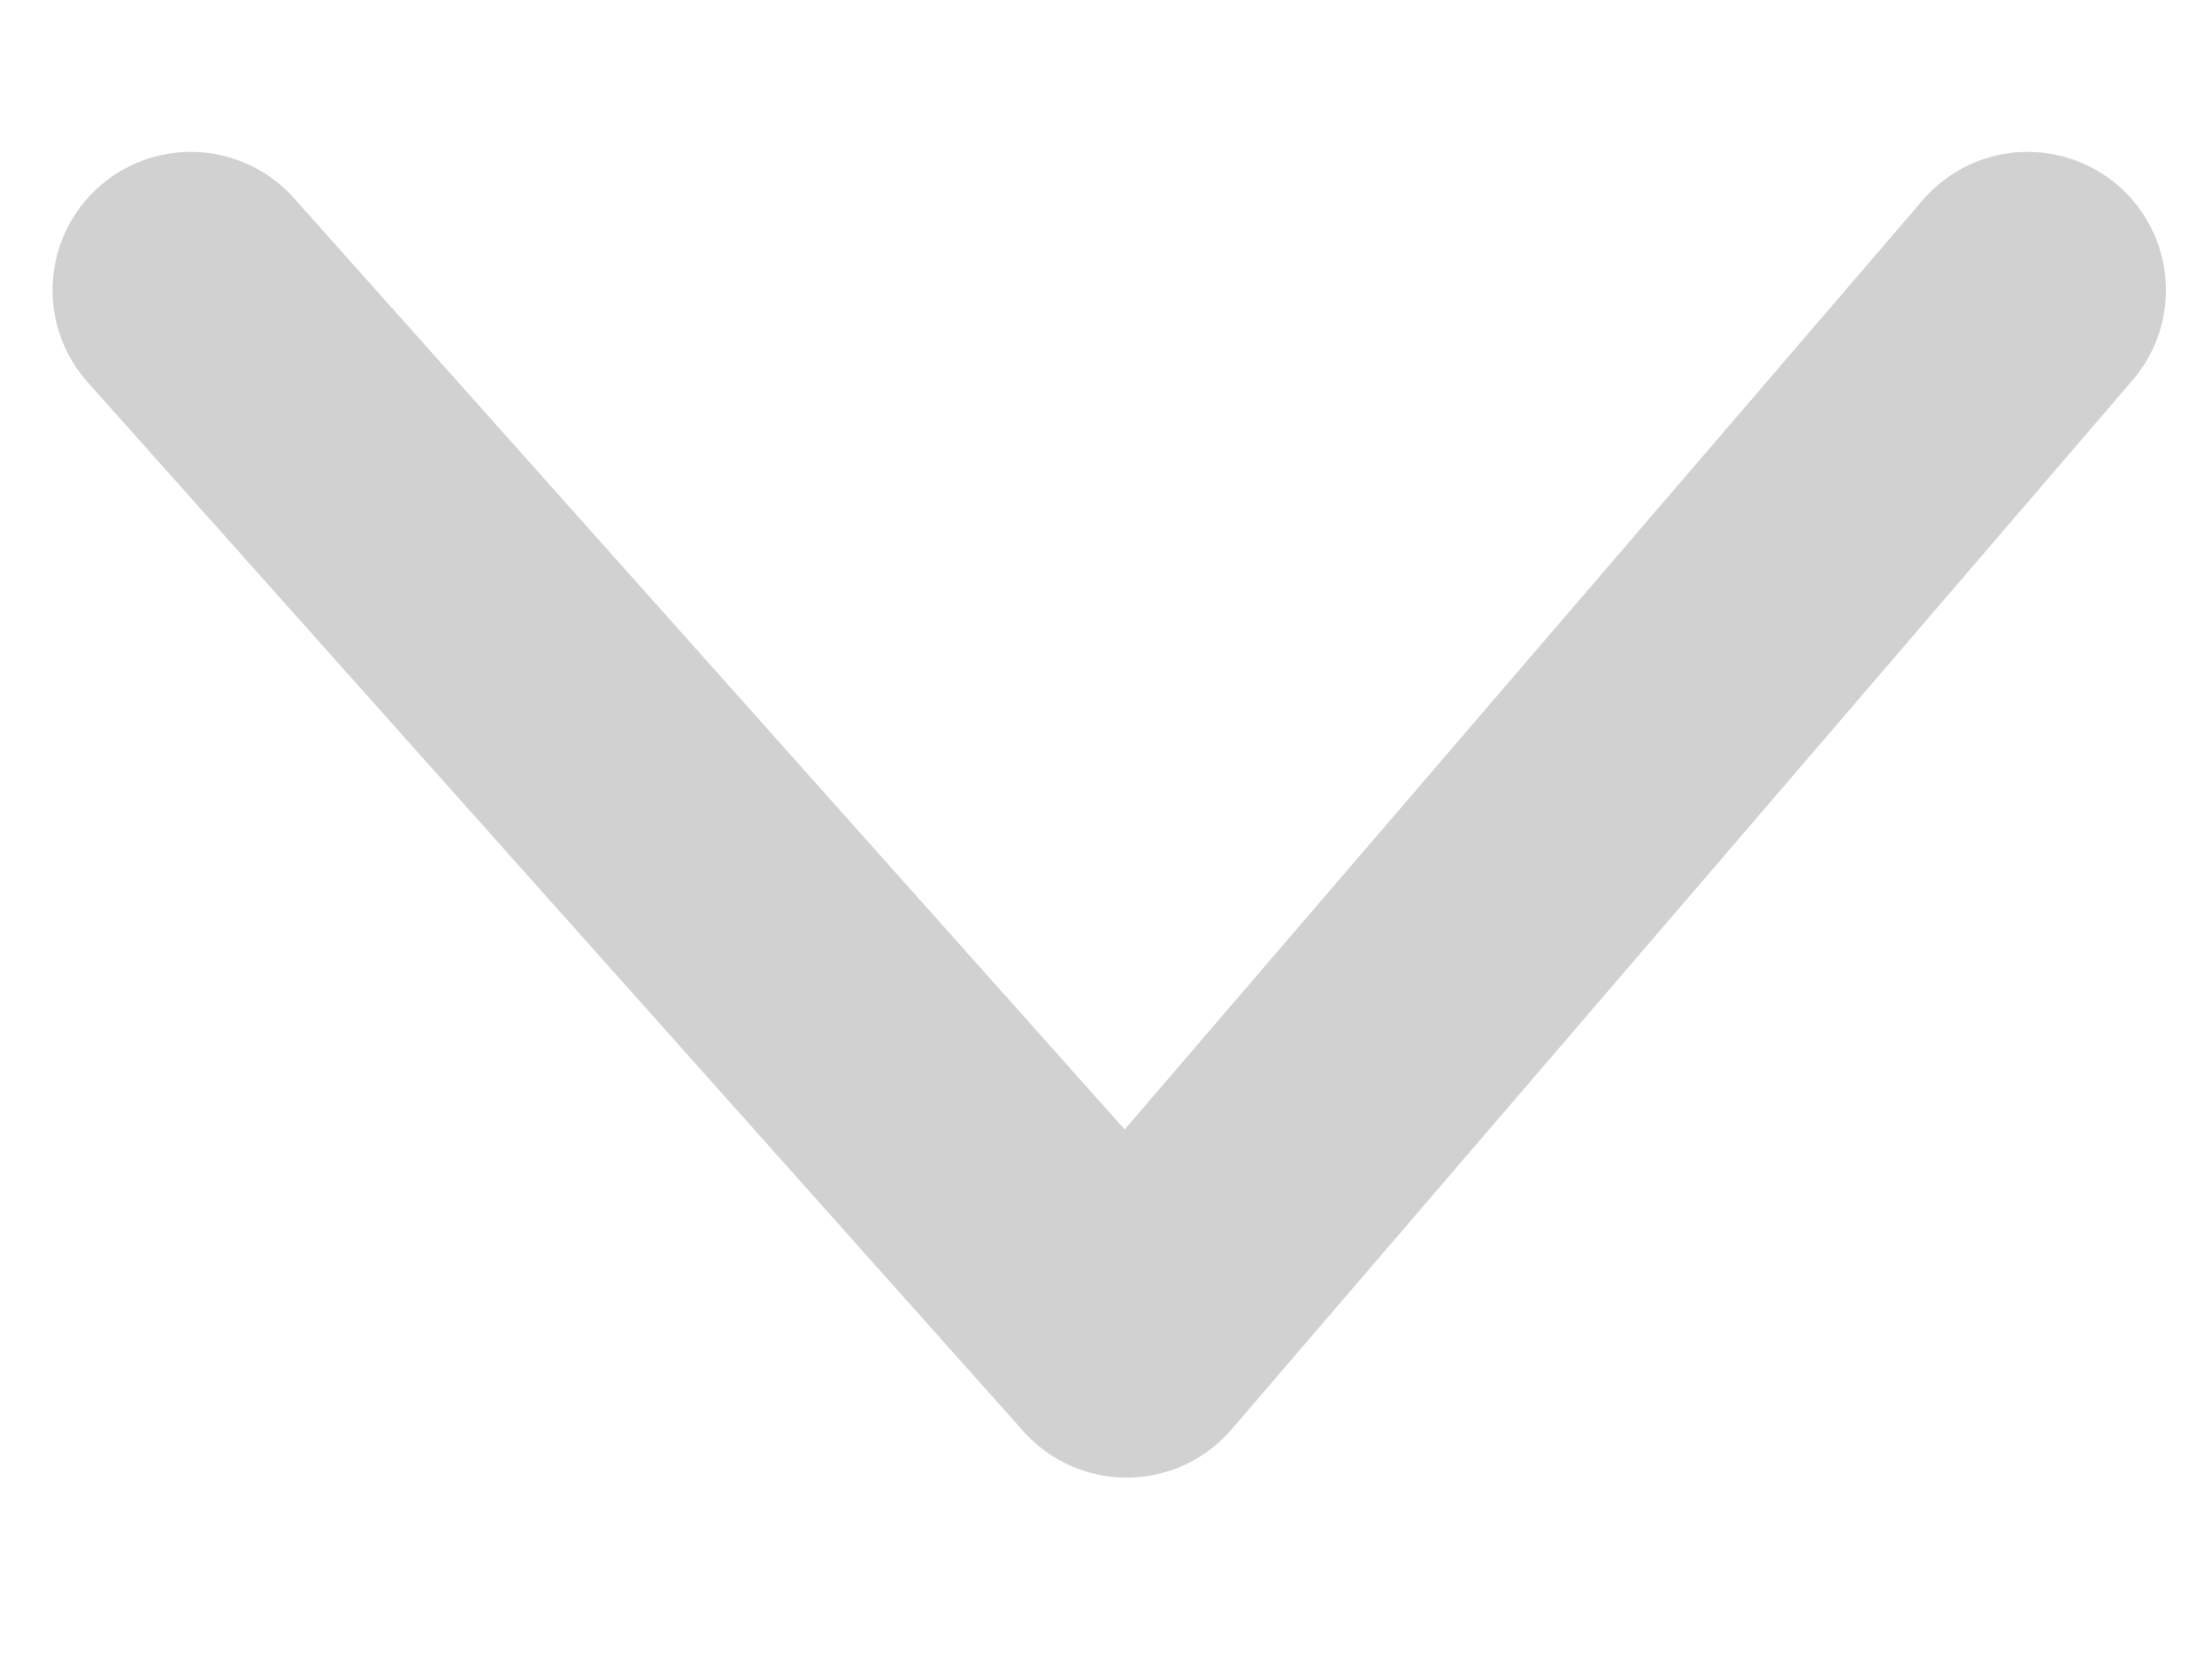
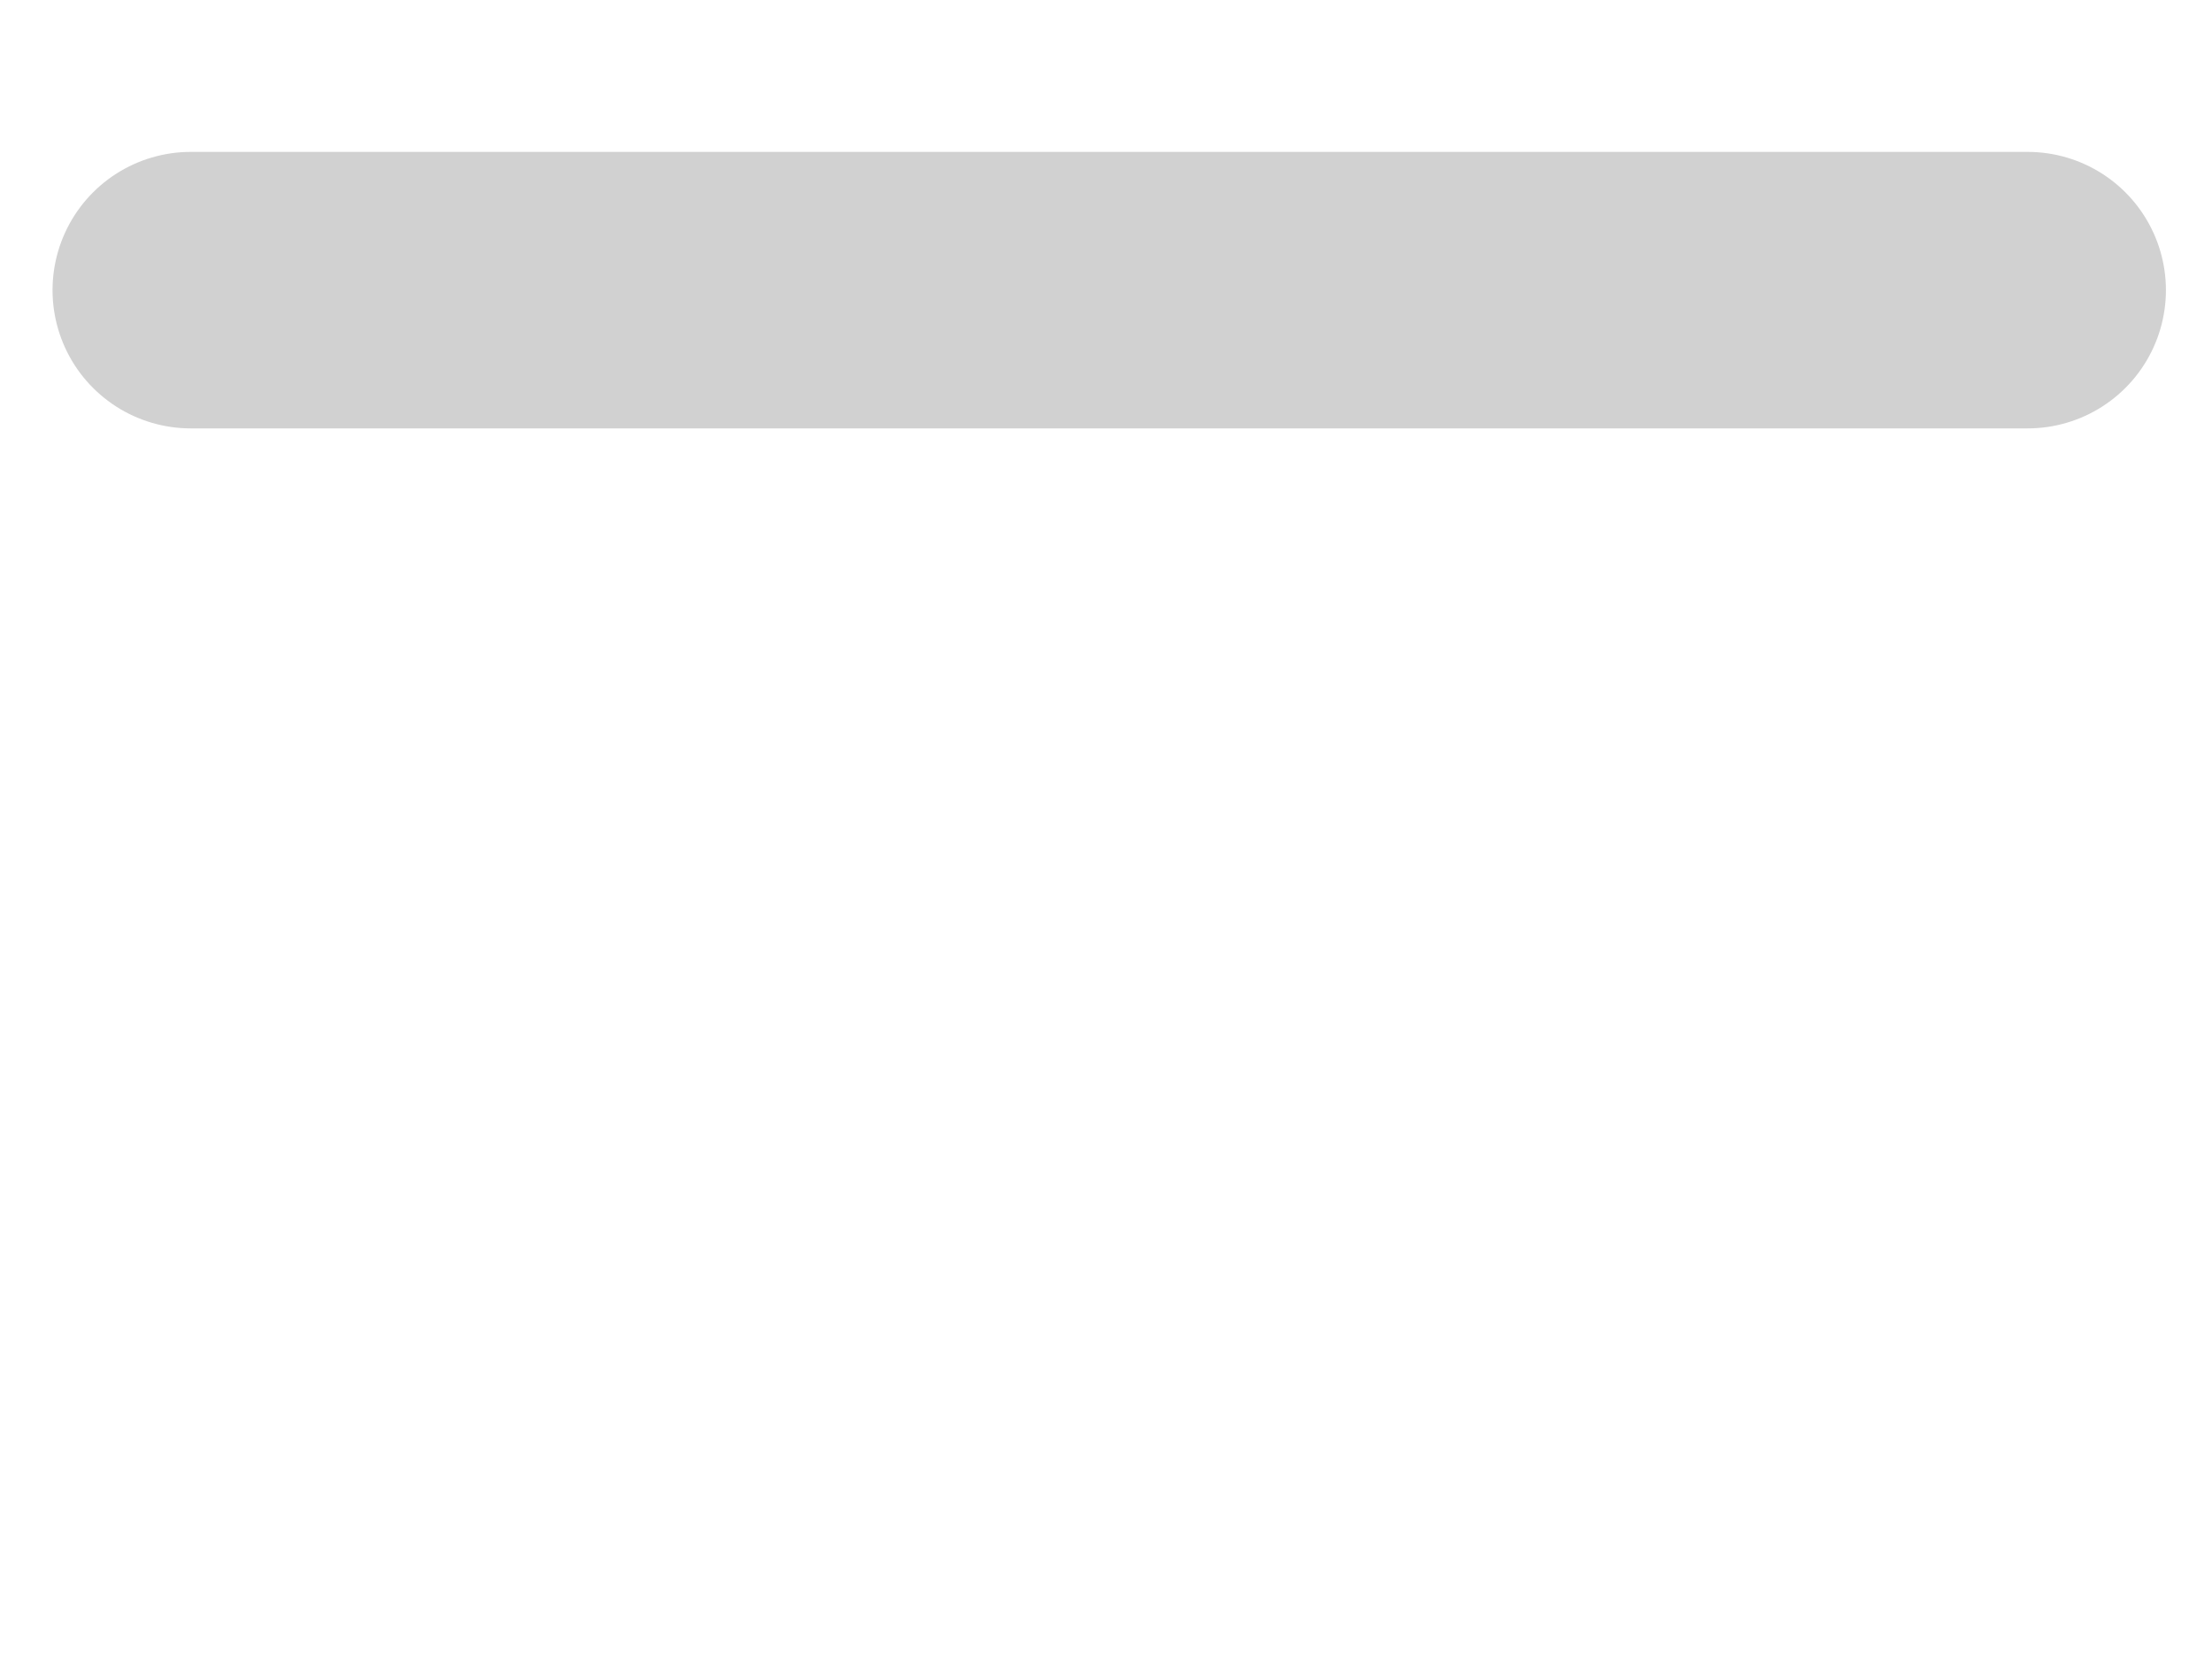
<svg xmlns="http://www.w3.org/2000/svg" width="12" height="9" viewBox="0 0 12 9" fill="none">
-   <path d="M1.035 1.574L6.112 7.266L11 1.574" stroke="#d1d1d1" stroke-width="1.5" stroke-linecap="round" stroke-linejoin="round" />
+   <path d="M1.035 1.574L11 1.574" stroke="#d1d1d1" stroke-width="1.5" stroke-linecap="round" stroke-linejoin="round" />
</svg>